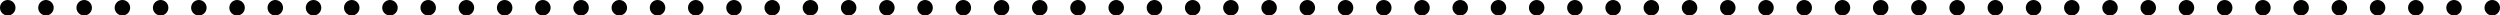
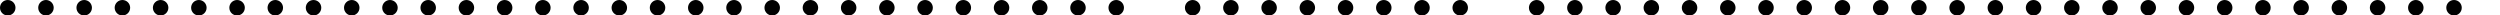
<svg xmlns="http://www.w3.org/2000/svg" viewBox="0 0 1517.63 9.4">
  <g id="圖層_2" data-name="圖層 2">
    <g id="設計">
      <circle cx="4.7" cy="4.7" r="4.7" />
      <circle cx="27.9" cy="4.7" r="4.7" />
      <circle cx="51.11" cy="4.7" r="4.7" />
      <circle cx="74.31" cy="4.7" r="4.7" />
      <circle cx="97.51" cy="4.7" r="4.7" />
      <circle cx="120.72" cy="4.7" r="4.7" />
      <circle cx="143.92" cy="4.7" r="4.7" />
      <circle cx="167.12" cy="4.7" r="4.7" />
      <circle cx="190.33" cy="4.7" r="4.7" />
      <circle cx="213.53" cy="4.7" r="4.7" />
      <circle cx="236.73" cy="4.7" r="4.7" />
      <circle cx="259.94" cy="4.7" r="4.7" />
      <circle cx="283.14" cy="4.7" r="4.7" />
      <circle cx="306.35" cy="4.7" r="4.7" />
      <circle cx="329.55" cy="4.7" r="4.7" />
      <circle cx="352.75" cy="4.7" r="4.7" />
      <circle cx="375.96" cy="4.7" r="4.7" />
      <circle cx="399.16" cy="4.7" r="4.7" />
      <circle cx="422.36" cy="4.7" r="4.7" />
      <circle cx="445.57" cy="4.7" r="4.7" />
      <circle cx="468.77" cy="4.7" r="4.7" />
      <circle cx="491.97" cy="4.7" r="4.7" />
      <circle cx="515.18" cy="4.7" r="4.7" />
      <circle cx="538.38" cy="4.7" r="4.7" />
      <circle cx="561.58" cy="4.7" r="4.7" />
      <circle cx="584.79" cy="4.7" r="4.7" />
      <circle cx="607.99" cy="4.7" r="4.7" />
      <circle cx="631.19" cy="4.7" r="4.7" />
      <circle cx="654.4" cy="4.7" r="4.7" />
      <circle cx="677.6" cy="4.7" r="4.7" />
-       <circle cx="700.8" cy="4.7" r="4.7" />
      <circle cx="724.01" cy="4.7" r="4.7" />
      <circle cx="747.21" cy="4.7" r="4.7" />
      <circle cx="770.42" cy="4.7" r="4.7" />
      <circle cx="793.62" cy="4.7" r="4.7" />
      <circle cx="816.82" cy="4.7" r="4.7" />
      <circle cx="840.03" cy="4.7" r="4.7" />
      <circle cx="863.23" cy="4.7" r="4.7" />
      <circle cx="886.43" cy="4.7" r="4.7" />
-       <circle cx="909.64" cy="4.7" r="4.7" />
      <circle cx="932.84" cy="4.7" r="4.7" />
      <circle cx="956.04" cy="4.7" r="4.7" />
      <circle cx="979.25" cy="4.7" r="4.7" />
      <circle cx="1002.45" cy="4.7" r="4.7" />
      <circle cx="1025.65" cy="4.7" r="4.7" />
      <circle cx="1048.86" cy="4.7" r="4.7" />
      <circle cx="1072.06" cy="4.7" r="4.7" />
      <circle cx="1095.26" cy="4.7" r="4.7" />
      <circle cx="1118.47" cy="4.7" r="4.7" />
      <circle cx="1141.67" cy="4.7" r="4.7" />
      <circle cx="1164.87" cy="4.7" r="4.7" />
      <circle cx="1188.08" cy="4.7" r="4.7" />
      <circle cx="1211.28" cy="4.7" r="4.7" />
      <circle cx="1234.48" cy="4.7" r="4.7" />
      <circle cx="1257.69" cy="4.7" r="4.7" />
      <circle cx="1280.89" cy="4.7" r="4.7" />
      <circle cx="1304.1" cy="4.7" r="4.7" />
      <circle cx="1327.3" cy="4.7" r="4.7" />
      <circle cx="1350.5" cy="4.7" r="4.7" />
      <circle cx="1373.71" cy="4.7" r="4.7" />
      <circle cx="1396.91" cy="4.7" r="4.7" />
      <circle cx="1420.11" cy="4.7" r="4.7" />
      <circle cx="1443.32" cy="4.7" r="4.7" />
      <circle cx="1466.52" cy="4.7" r="4.7" />
      <circle cx="1489.72" cy="4.7" r="4.7" />
-       <circle cx="1512.93" cy="4.7" r="4.7" />
    </g>
  </g>
</svg>